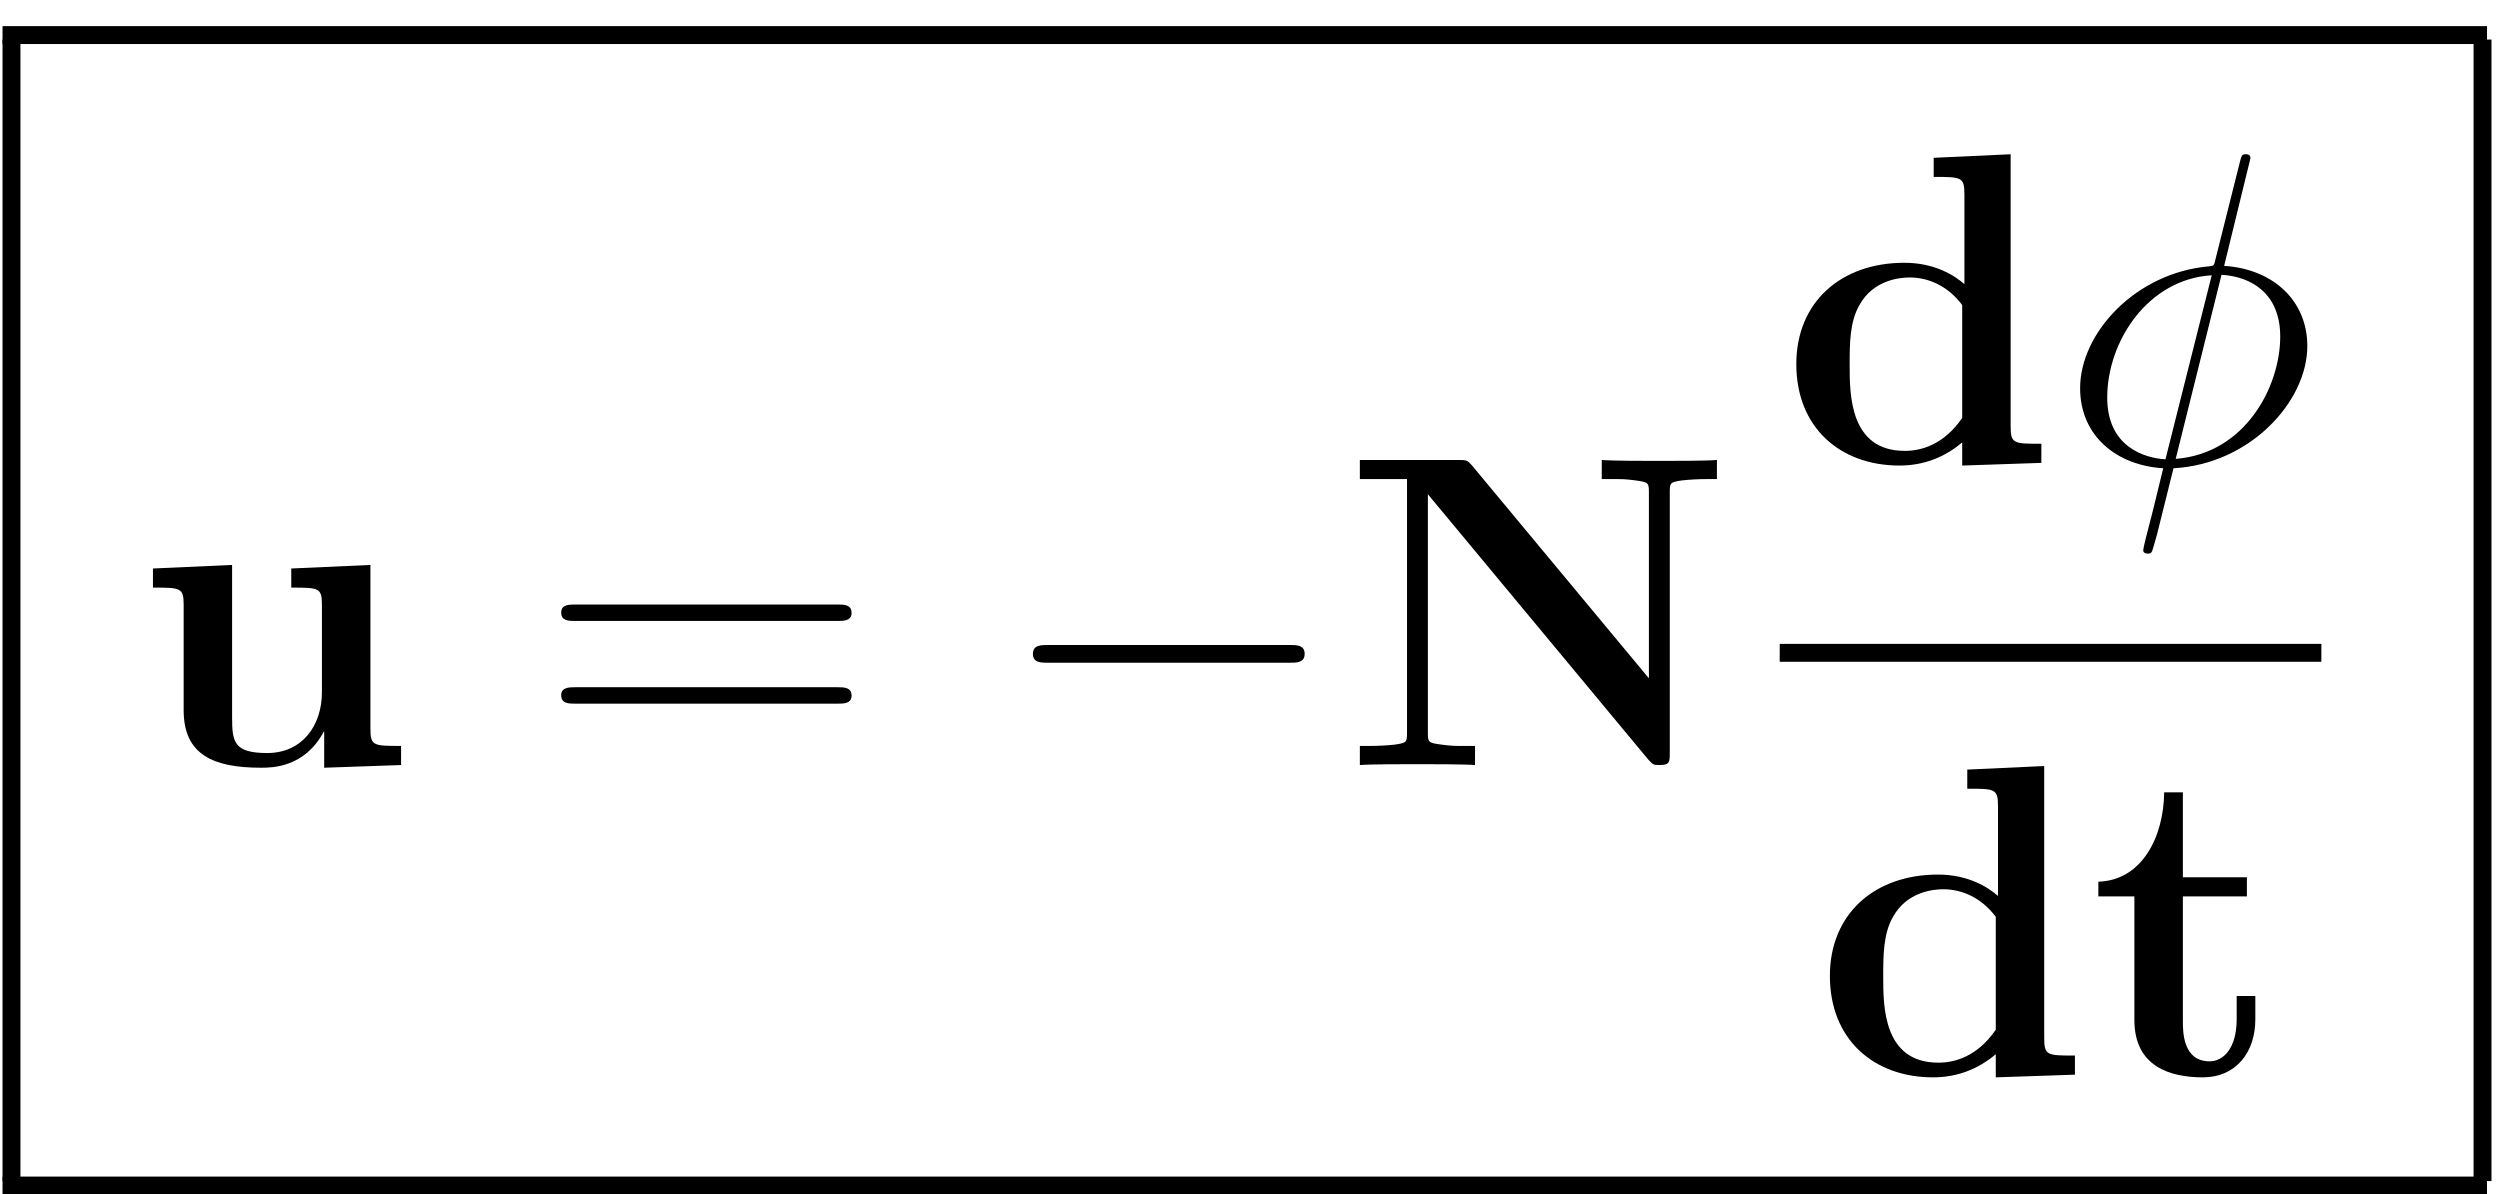
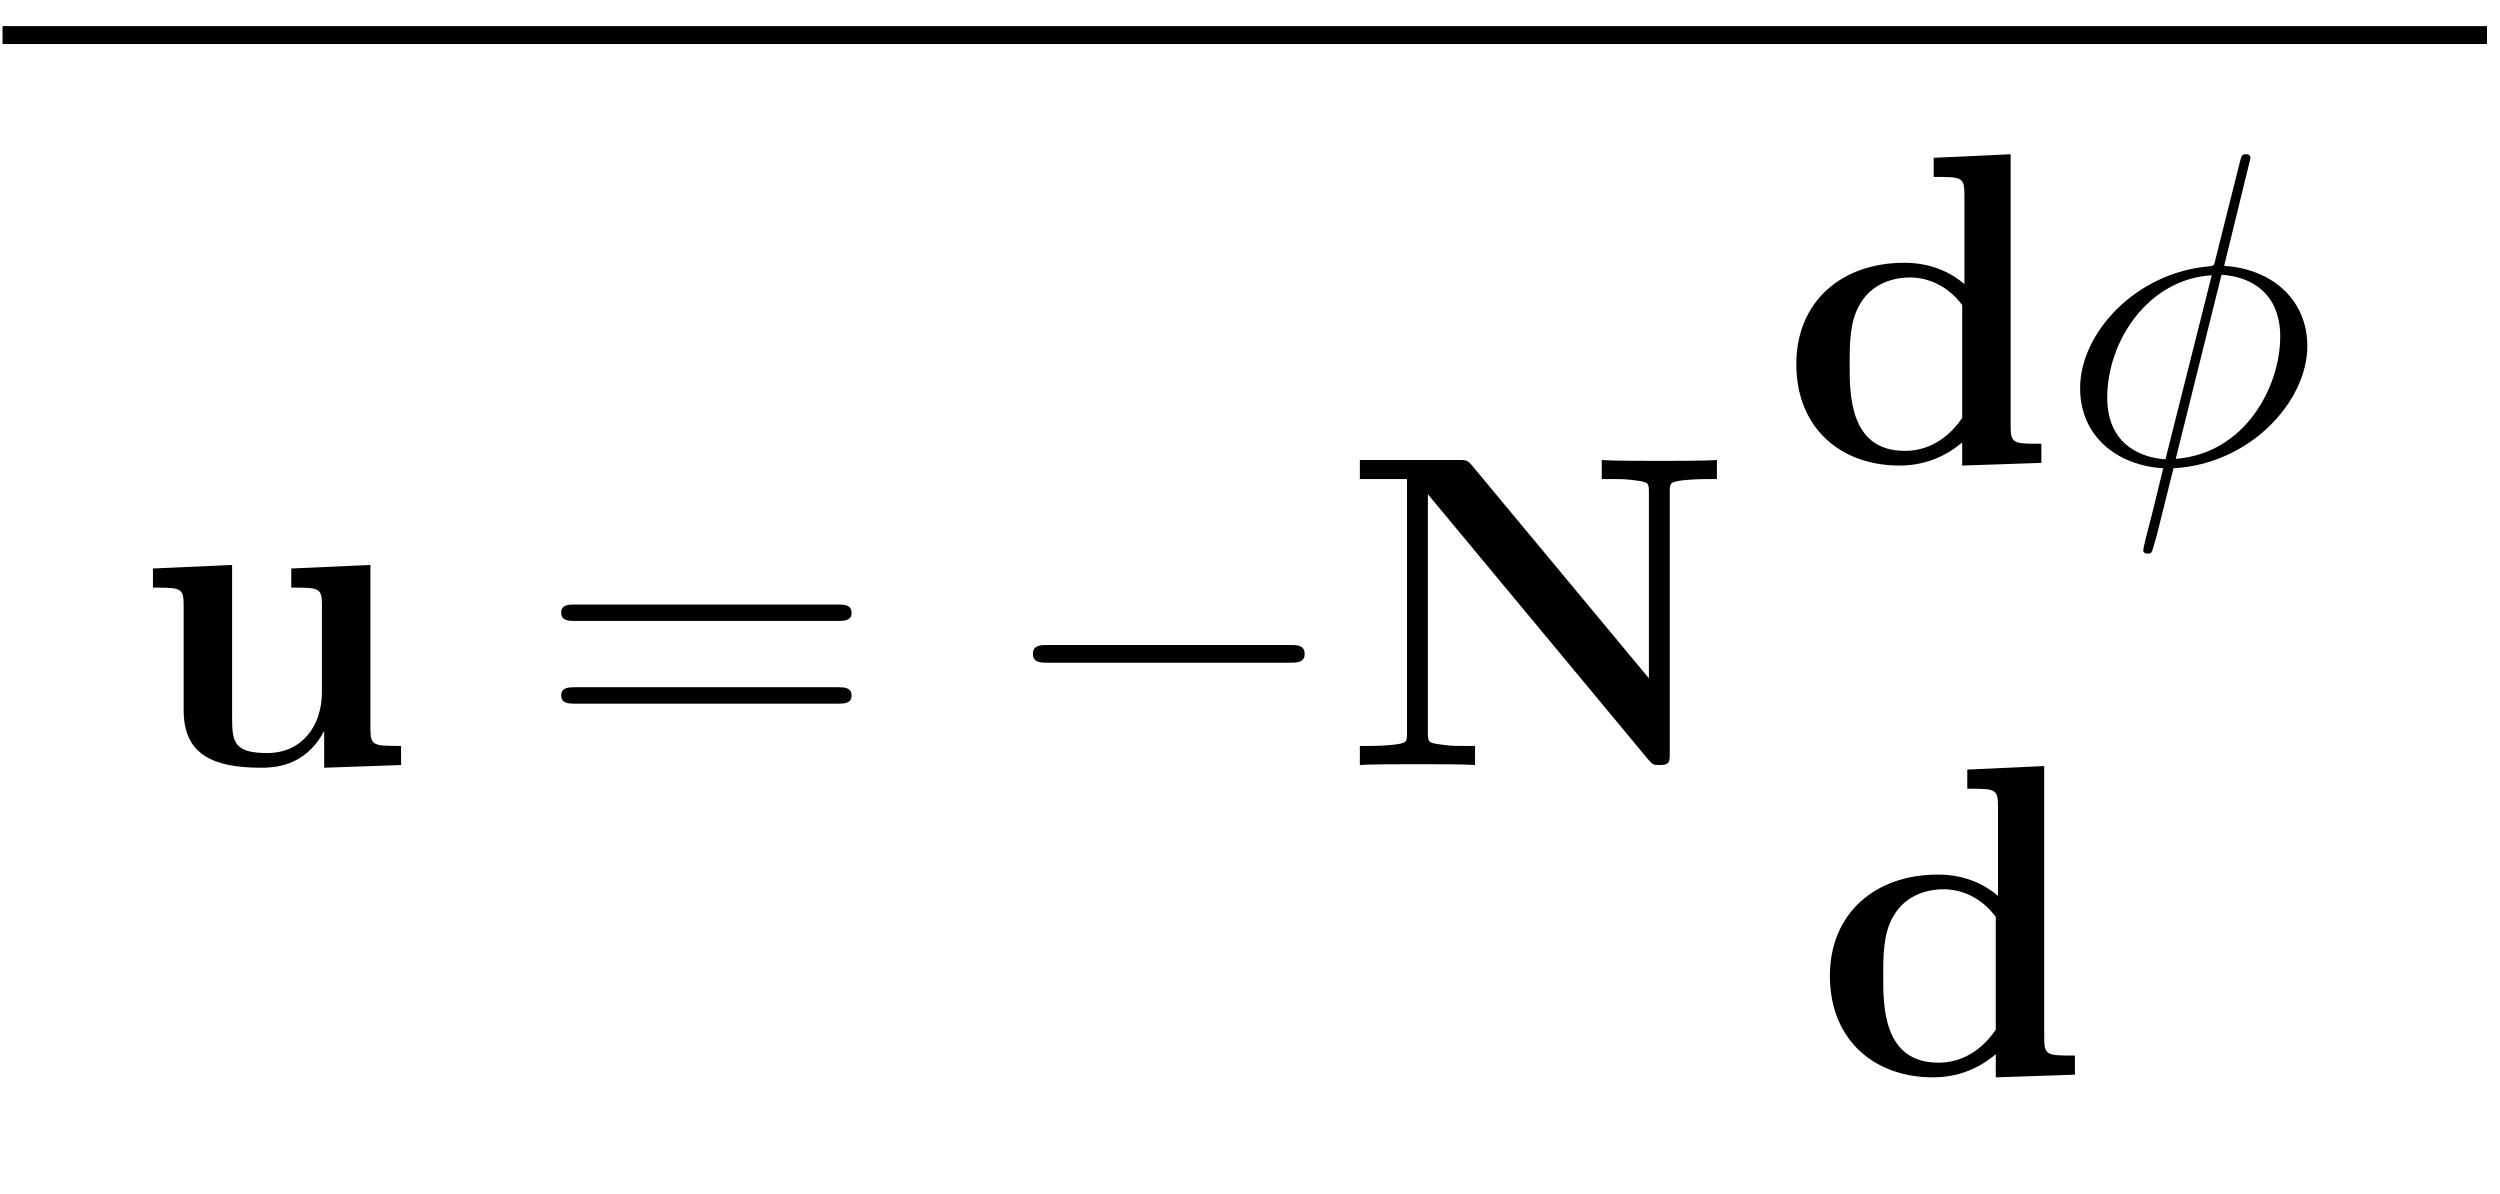
<svg xmlns="http://www.w3.org/2000/svg" version="1.1" id="svg2" xml:space="preserve" width="89.333" height="42.667" viewBox="0 0 89.333 42.667">
  <defs id="defs6" />
  <g id="g8" transform="matrix(1.333,0,0,-1.333,0,42.667)">
    <g id="g10" transform="scale(0.1)">
      <g id="g12" transform="matrix(666,0,0,-4.8,0.68,313.08)">
        <rect x="0" y="0" width="1" height="1" transform="matrix(1,0,0,-1,0,1)" style="fill:#000000;fill-opacity:1;fill-rule:nonzero" id="rect14" />
      </g>
      <g id="g16" transform="matrix(4.8,0,0,-306,0.68,309.48)">
-         <rect x="0" y="0" width="1" height="1" transform="matrix(1,0,0,-1,0,1)" style="fill:#000000;fill-opacity:1;fill-rule:nonzero" id="rect18" />
-       </g>
+         </g>
      <path d="m 78.078,167.688 v -5.125 c 7.391,0 8.219,0 8.219,-4.657 v -23.359 c 0,-9.063 -5.359,-16.328 -14.656,-16.328 -8.938,0 -9.422,2.984 -9.422,9.531 v 40.891 L 41,167.688 v -5.125 c 7.391,0 8.234,0 8.234,-4.657 v -28.25 c 0,-11.922 7.984,-15.375 20.734,-15.375 2.859,0 11.688,0 16.812,9.657 h 0.125 v -9.657 L 107.516,115 v 5.125 c -7.391,0 -8.219,0 -8.219,4.656 v 43.86 l -21.219,-0.953" style="fill:#000000;fill-opacity:1;fill-rule:nonzero;stroke:none" id="path20" />
      <path d="m 224.469,153.625 c 1.656,0 3.812,0 3.812,2.141 0,2.265 -2.031,2.265 -3.812,2.265 H 154.25 c -1.672,0 -3.812,0 -3.812,-2.14 0,-2.266 2.031,-2.266 3.812,-2.266 z m 0,-22.172 c 1.656,0 3.812,0 3.812,2.141 0,2.265 -2.031,2.265 -3.812,2.265 H 154.25 c -1.672,0 -3.812,0 -3.812,-2.14 0,-2.266 2.031,-2.266 3.812,-2.266 h 70.219" style="fill:#000000;fill-opacity:1;fill-rule:nonzero;stroke:none" id="path22" />
      <path d="m 345.563,142.422 c 2.015,0 4.171,0 4.171,2.375 0,2.391 -2.156,2.391 -4.171,2.391 h -64.5 c -2.016,0 -4.172,0 -4.172,-2.391 0,-2.375 2.156,-2.375 4.172,-2.375 h 64.5" style="fill:#000000;fill-opacity:1;fill-rule:nonzero;stroke:none" id="path24" />
      <path d="m 394.563,195.344 c -1.188,1.312 -1.297,1.437 -3.688,1.437 h -26.344 v -5.125 h 12.641 v -67.953 c 0,-2.625 -0.125,-2.75 -3.219,-3.219 -2.156,-0.234 -4.531,-0.359 -6.687,-0.359 h -2.735 V 115 c 2.735,0.234 12.032,0.234 15.375,0.234 3.344,0 12.75,0 15.5,-0.234 v 5.125 h -2.75 c -3.218,0 -3.453,0 -6.312,0.359 -3.453,0.469 -3.578,0.594 -3.578,3.219 v 63.891 l 59.015,-71.047 c 1.297,-1.422 1.422,-1.547 2.969,-1.547 2.859,0 2.859,0.719 2.859,3.453 v 69.625 c 0,2.61 0.125,2.735 3.219,3.219 2.156,0.234 4.531,0.359 6.688,0.359 h 2.734 v 5.125 c -2.734,-0.25 -12.031,-0.25 -15.375,-0.25 -3.344,0 -12.75,0 -15.5,0.25 v -5.125 h 2.75 c 3.219,0 3.453,0 6.313,-0.359 3.453,-0.484 3.578,-0.609 3.578,-3.219 V 138.25 l -47.453,57.094" style="fill:#000000;fill-opacity:1;fill-rule:nonzero;stroke:none" id="path26" />
      <path d="m 518.359,277.781 v -5.125 c 7.391,0 8.235,0 8.235,-4.656 v -24.078 c -2.625,2.266 -7.875,5.719 -16.094,5.719 -16.937,0 -28.969,-10.485 -28.969,-27.172 0,-17.047 11.797,-27.188 27.657,-27.188 6.546,0 12.156,2.266 16.812,6.203 v -6.203 L 547.219,196 v 5.125 c -7.391,0 -8.235,0 -8.235,4.656 v 72.953 z M 526,208.047 c -5.016,-7.281 -11.094,-8.828 -15.391,-8.828 -14.781,0 -14.781,15.14 -14.781,23 0,5.609 0,11.562 2.625,16.094 3.703,6.687 10.735,7.39 13.469,7.39 4.891,0 10.141,-2.14 14.078,-7.39 v -30.266" style="fill:#000000;fill-opacity:1;fill-rule:nonzero;stroke:none" id="path28" />
      <path d="m 603.266,277.656 c 0,1.078 -0.844,1.078 -1.203,1.078 -1.063,0 -1.188,-0.25 -1.672,-2.265 l -6.438,-25.641 c -0.344,-1.547 -0.469,-1.656 -0.594,-1.781 -0.109,-0.234 -0.953,-0.359 -1.187,-0.359 -19.547,-1.672 -34.563,-17.766 -34.563,-32.657 0,-12.875 9.891,-20.75 22.282,-21.468 -0.953,-3.688 -1.782,-7.5 -2.735,-11.204 -1.672,-6.312 -2.625,-10.25 -2.625,-10.718 0,-0.25 0,-0.953 1.188,-0.953 0.359,0 0.844,0 1.078,0.468 0.234,0.235 0.953,3.11 1.422,4.657 l 4.422,17.75 c 20.375,1.078 35.875,17.765 35.875,32.781 0,12.047 -9.063,20.625 -22.297,21.469 z m -7.75,-31.234 c 7.859,-0.469 15.734,-4.891 15.734,-16.563 0,-13.468 -9.422,-31.359 -28.016,-32.781 z m -15.032,-49.469 c -5.828,0.36 -15.609,3.453 -15.609,16.563 0,15.031 10.844,31.718 28.016,32.781 l -12.407,-49.344" style="fill:#000000;fill-opacity:1;fill-rule:nonzero;stroke:none" id="path30" />
      <g id="g32" transform="matrix(145.2,0,0,-4.8,477.08,147.48)">
-         <rect x="0" y="0" width="1" height="1" transform="matrix(1,0,0,-1,0,1)" style="fill:#000000;fill-opacity:1;fill-rule:nonzero" id="rect34" />
-       </g>
+         </g>
      <path d="m 527.359,113.781 v -5.125 c 7.391,0 8.235,0 8.235,-4.656 V 79.922 c -2.625,2.266 -7.875,5.719 -16.094,5.719 -16.937,0 -28.969,-10.484 -28.969,-27.172 0,-17.047 11.797,-27.188 27.657,-27.188 6.546,0 12.156,2.266 16.812,6.203 V 31.281 L 556.219,32 v 5.125 c -7.391,0 -8.235,0 -8.235,4.656 V 114.734 Z M 535,44.047 c -5.016,-7.281 -11.094,-8.828 -15.391,-8.828 -14.781,0 -14.781,15.141 -14.781,23 0,5.609 0,11.562 2.625,16.094 3.703,6.688 10.735,7.391 13.469,7.391 4.891,0 10.141,-2.141 14.078,-7.391 V 44.047" style="fill:#000000;fill-opacity:1;fill-rule:nonzero;stroke:none" id="path36" />
-       <path d="m 585.156,79.797 h 17.157 v 5.125 h -17.157 v 22.766 h -5.015 C 580.031,95.891 574.297,84.094 562.5,83.734 v -3.938 h 9.656 V 46.656 c 0,-12.625 9.782,-15.375 18.36,-15.375 8.828,0 14.062,6.672 14.062,15.5 v 6.312 h -5 v -6.188 c 0,-7.875 -3.578,-11.328 -7.281,-11.328 -7.141,0 -7.141,7.984 -7.141,10.719 v 33.5" style="fill:#000000;fill-opacity:1;fill-rule:nonzero;stroke:none" id="path38" />
      <g id="g40" transform="matrix(4.8,0,0,-306,663.08,309.48)">
-         <rect x="0" y="0" width="1" height="1" transform="matrix(1,0,0,-1,0,1)" style="fill:#000000;fill-opacity:1;fill-rule:nonzero" id="rect42" />
-       </g>
+         </g>
      <g id="g44" transform="matrix(666,0,0,-4.8,0.68,4.68)">
-         <rect x="0" y="0" width="1" height="1" transform="matrix(1,0,0,-1,0,1)" style="fill:#000000;fill-opacity:1;fill-rule:nonzero" id="rect46" />
-       </g>
+         </g>
    </g>
  </g>
</svg>